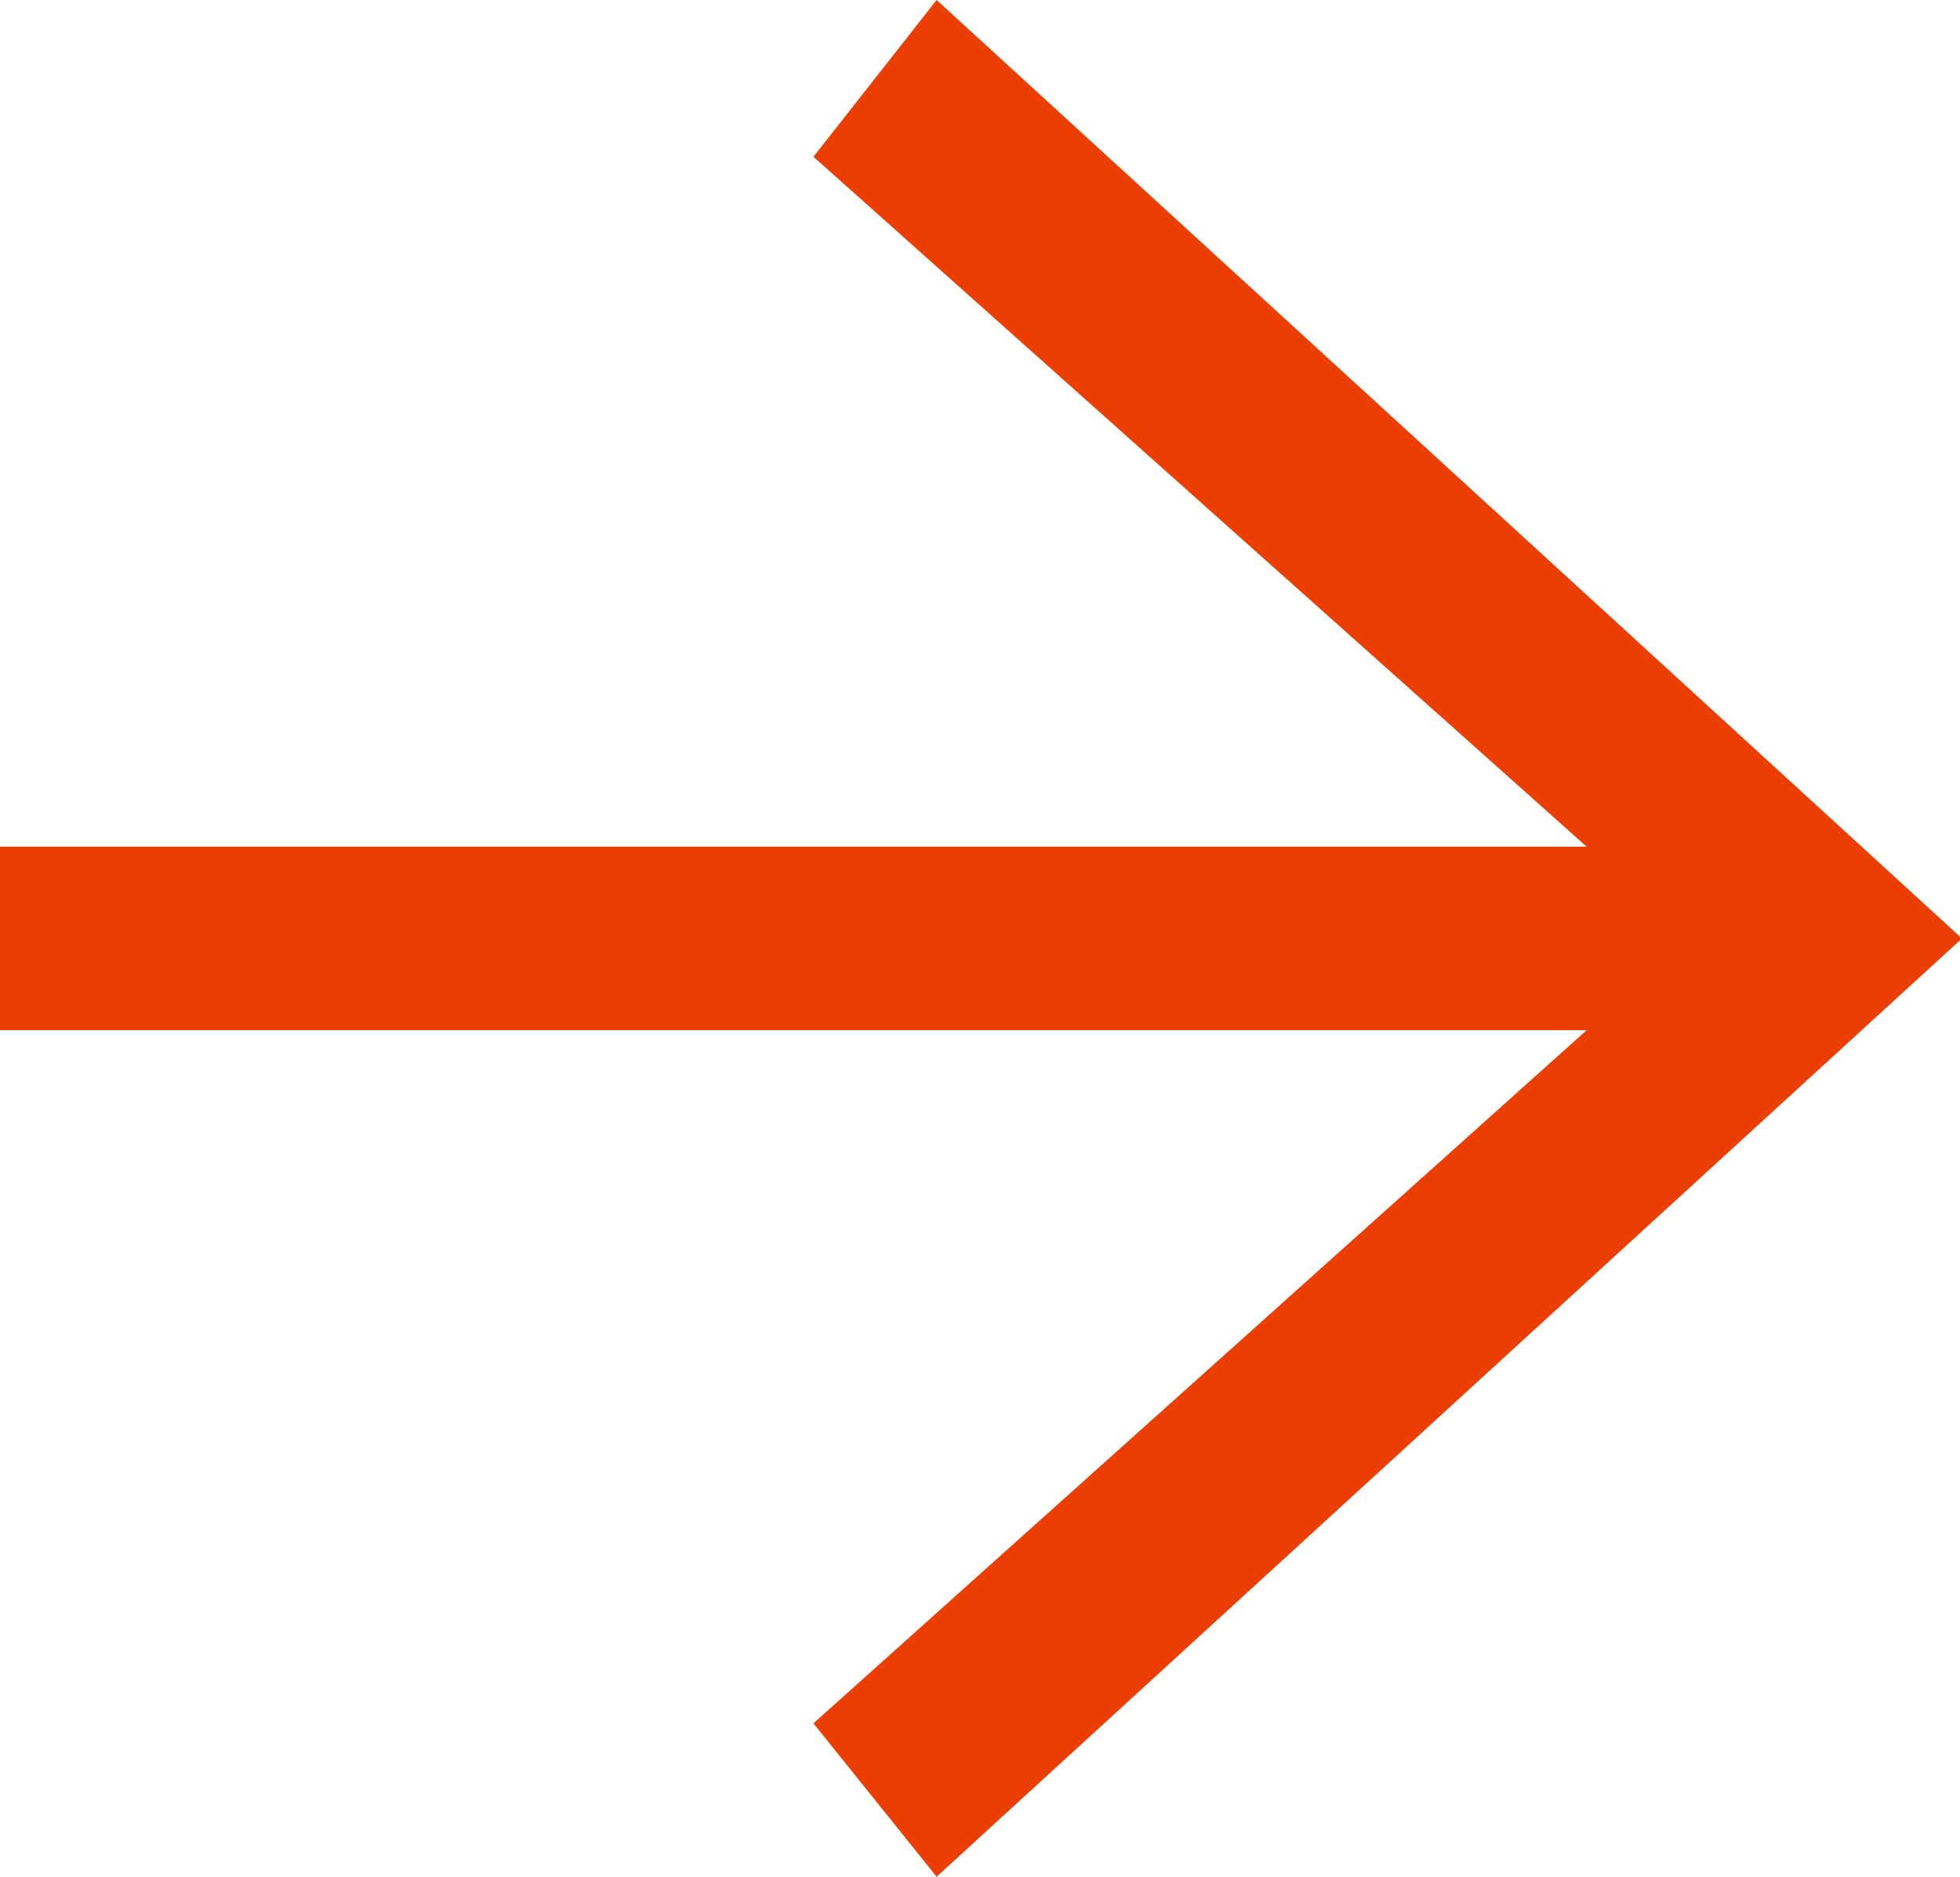
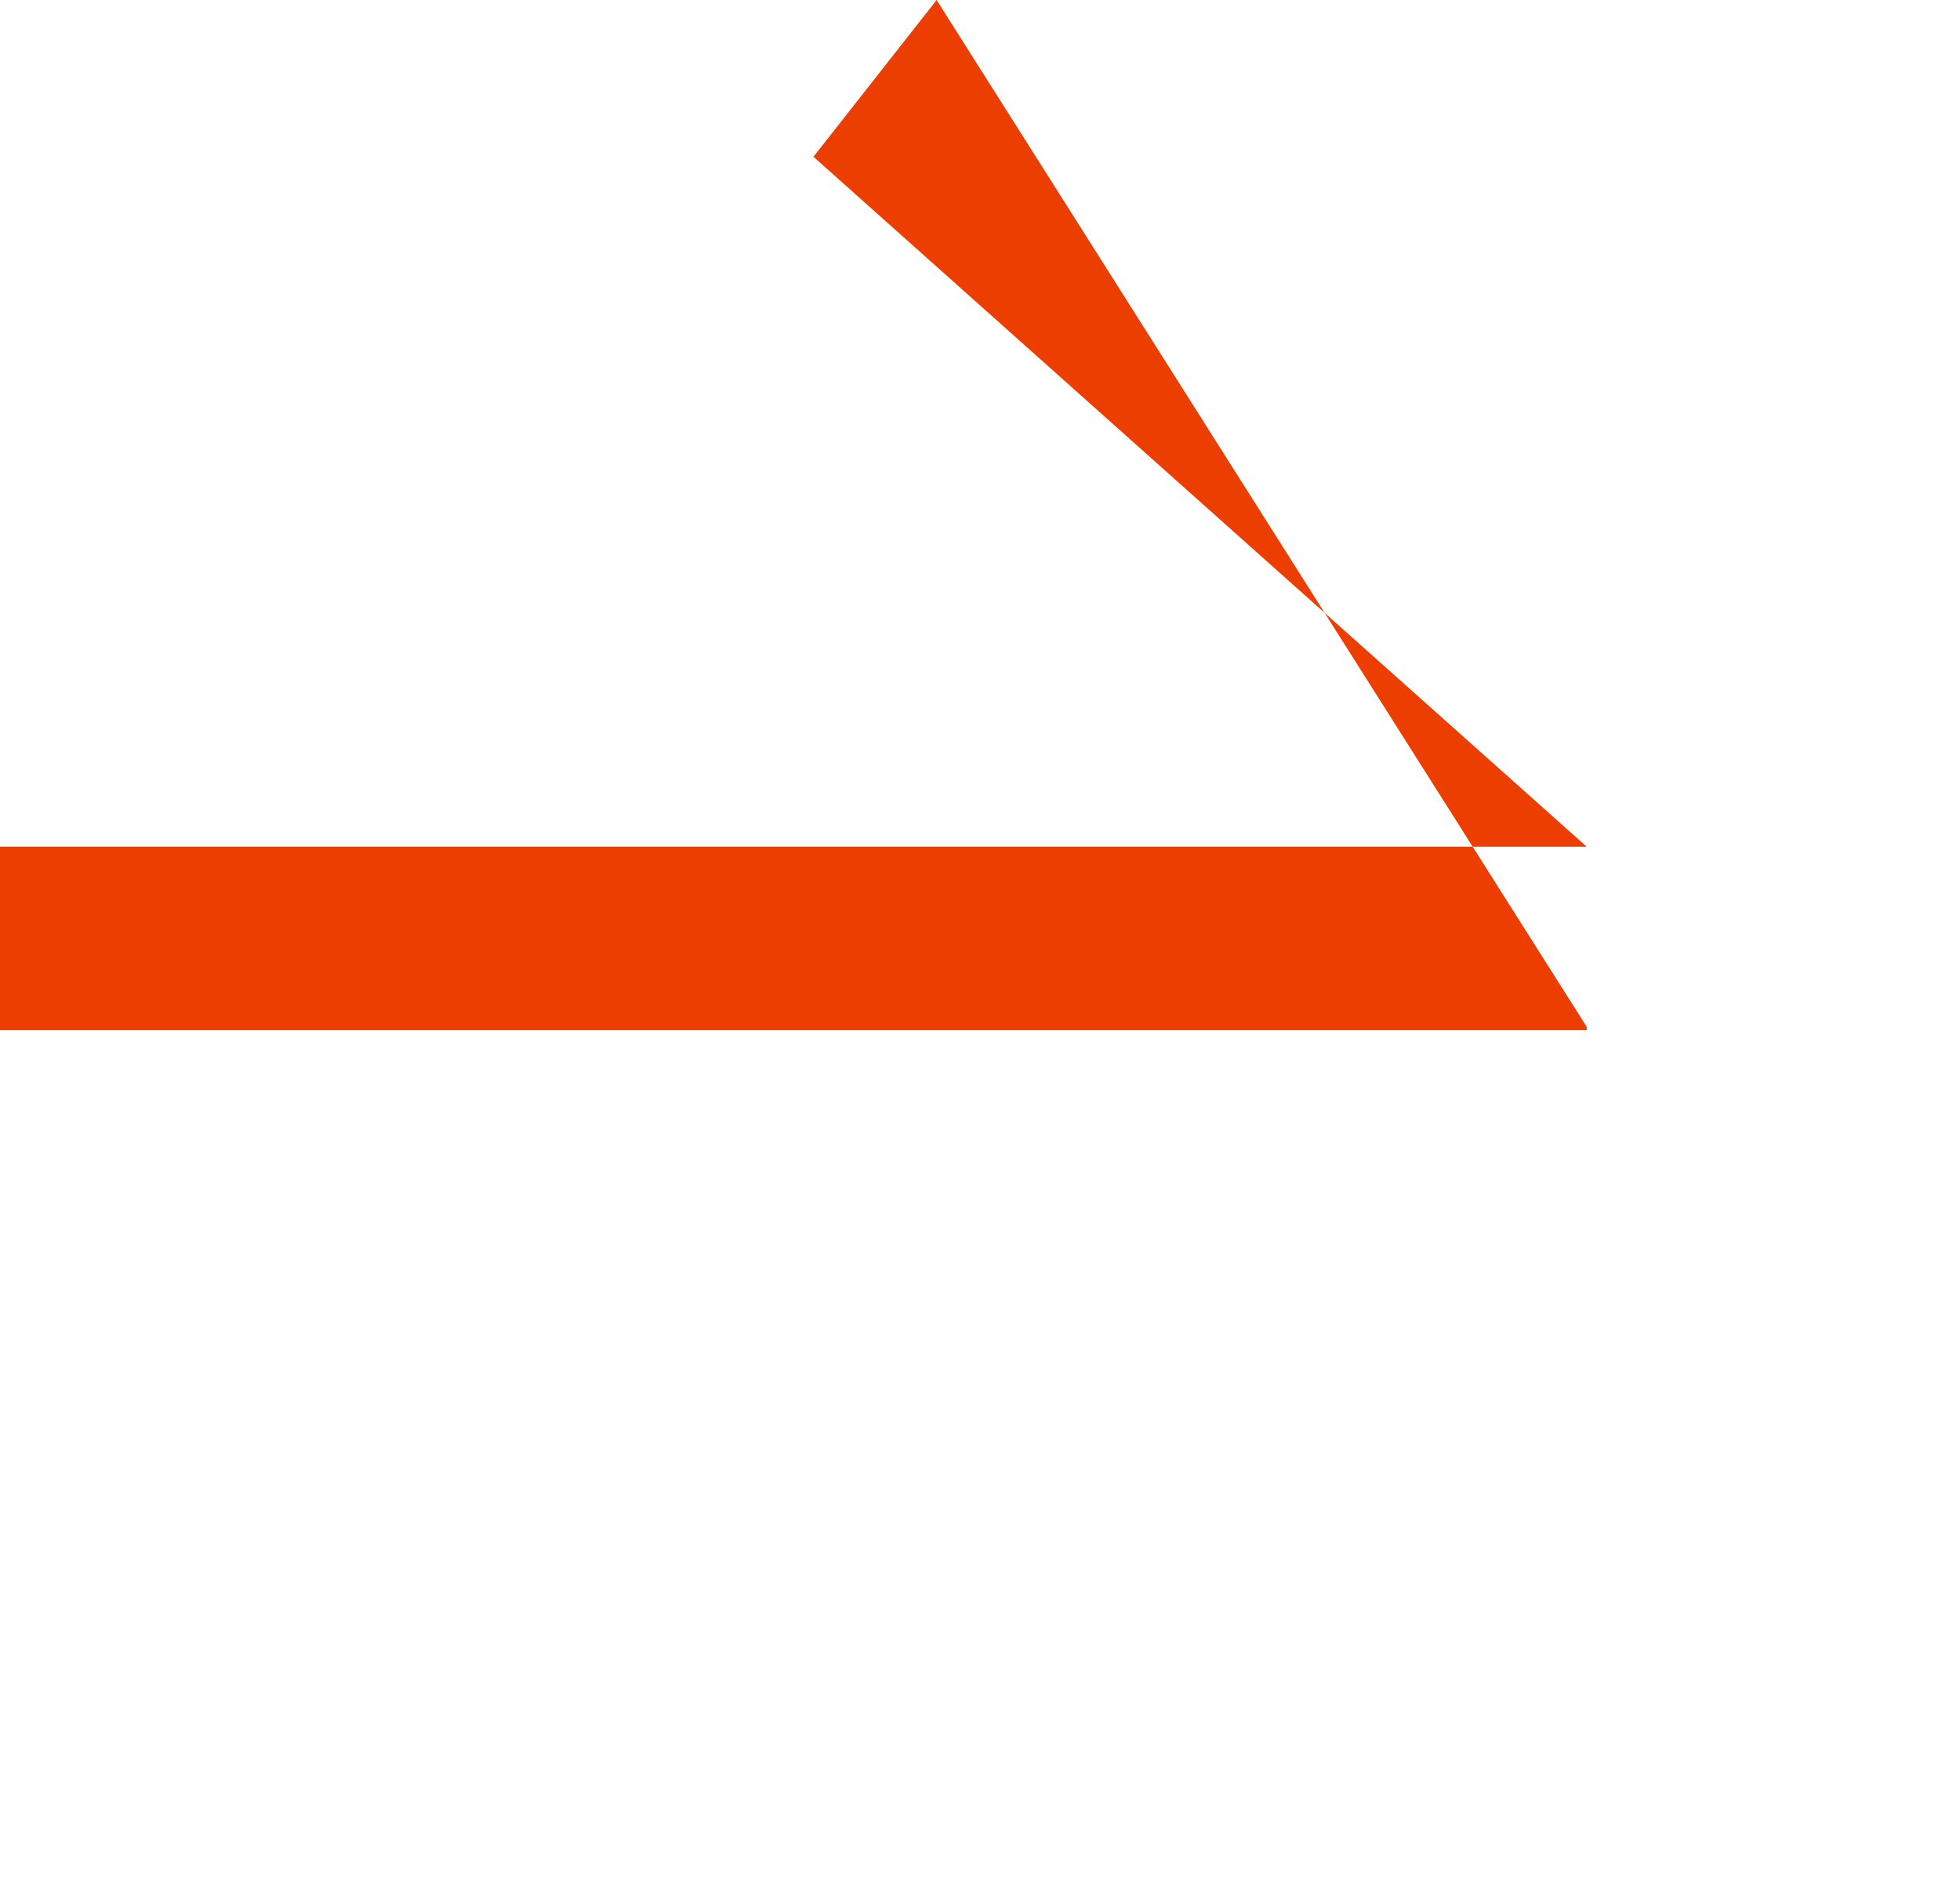
<svg xmlns="http://www.w3.org/2000/svg" xmlns:ns1="http://sodipodi.sourceforge.net/DTD/sodipodi-0.dtd" xmlns:ns2="http://www.inkscape.org/namespaces/inkscape" viewBox="0 0 23.521 22.52" version="1.1" id="svg9" width="23.521" height="22.52" ns1:docname="arrow.svg" ns2:version="1.0.1 (3bc2e813f5, 2020-09-07)">
  <ns1:namedview pagecolor="#ffffff" bordercolor="#666666" borderopacity="1" objecttolerance="10" gridtolerance="10" guidetolerance="10" ns2:pageopacity="0" ns2:pageshadow="2" ns2:window-width="1920" ns2:window-height="1137" id="namedview7" showgrid="false" ns2:zoom="42.871956" ns2:cx="10.874382" ns2:cy="11.259766" ns2:window-x="1072" ns2:window-y="224" ns2:window-maximized="1" ns2:current-layer="svg9" />
  <defs id="defs13" />
  <g aria-label="→" style="font-style:normal;font-weight:normal;font-size:40px;line-height:1.25;font-family:sans-serif;letter-spacing:0px;word-spacing:0px;fill:#ec3e00;fill-opacity:1;stroke:none" id="text818" transform="translate(3.879,2.848)">
-     <path style="font-style:normal;font-variant:normal;font-weight:normal;font-stretch:normal;font-family:'Minion Pro';-inkscape-font-specification:'Minion Pro';fill:#ec3e00;fill-opacity:1" id="path820" d="M 7.361,-2.848 5.883,-0.967 15.162,7.312 H -3.879 V 9.514 H 15.162 L 5.883,17.832 7.361,19.672 19.643,8.434 v -0.041 z" />
+     <path style="font-style:normal;font-variant:normal;font-weight:normal;font-stretch:normal;font-family:'Minion Pro';-inkscape-font-specification:'Minion Pro';fill:#ec3e00;fill-opacity:1" id="path820" d="M 7.361,-2.848 5.883,-0.967 15.162,7.312 H -3.879 V 9.514 H 15.162 v -0.041 z" />
  </g>
</svg>